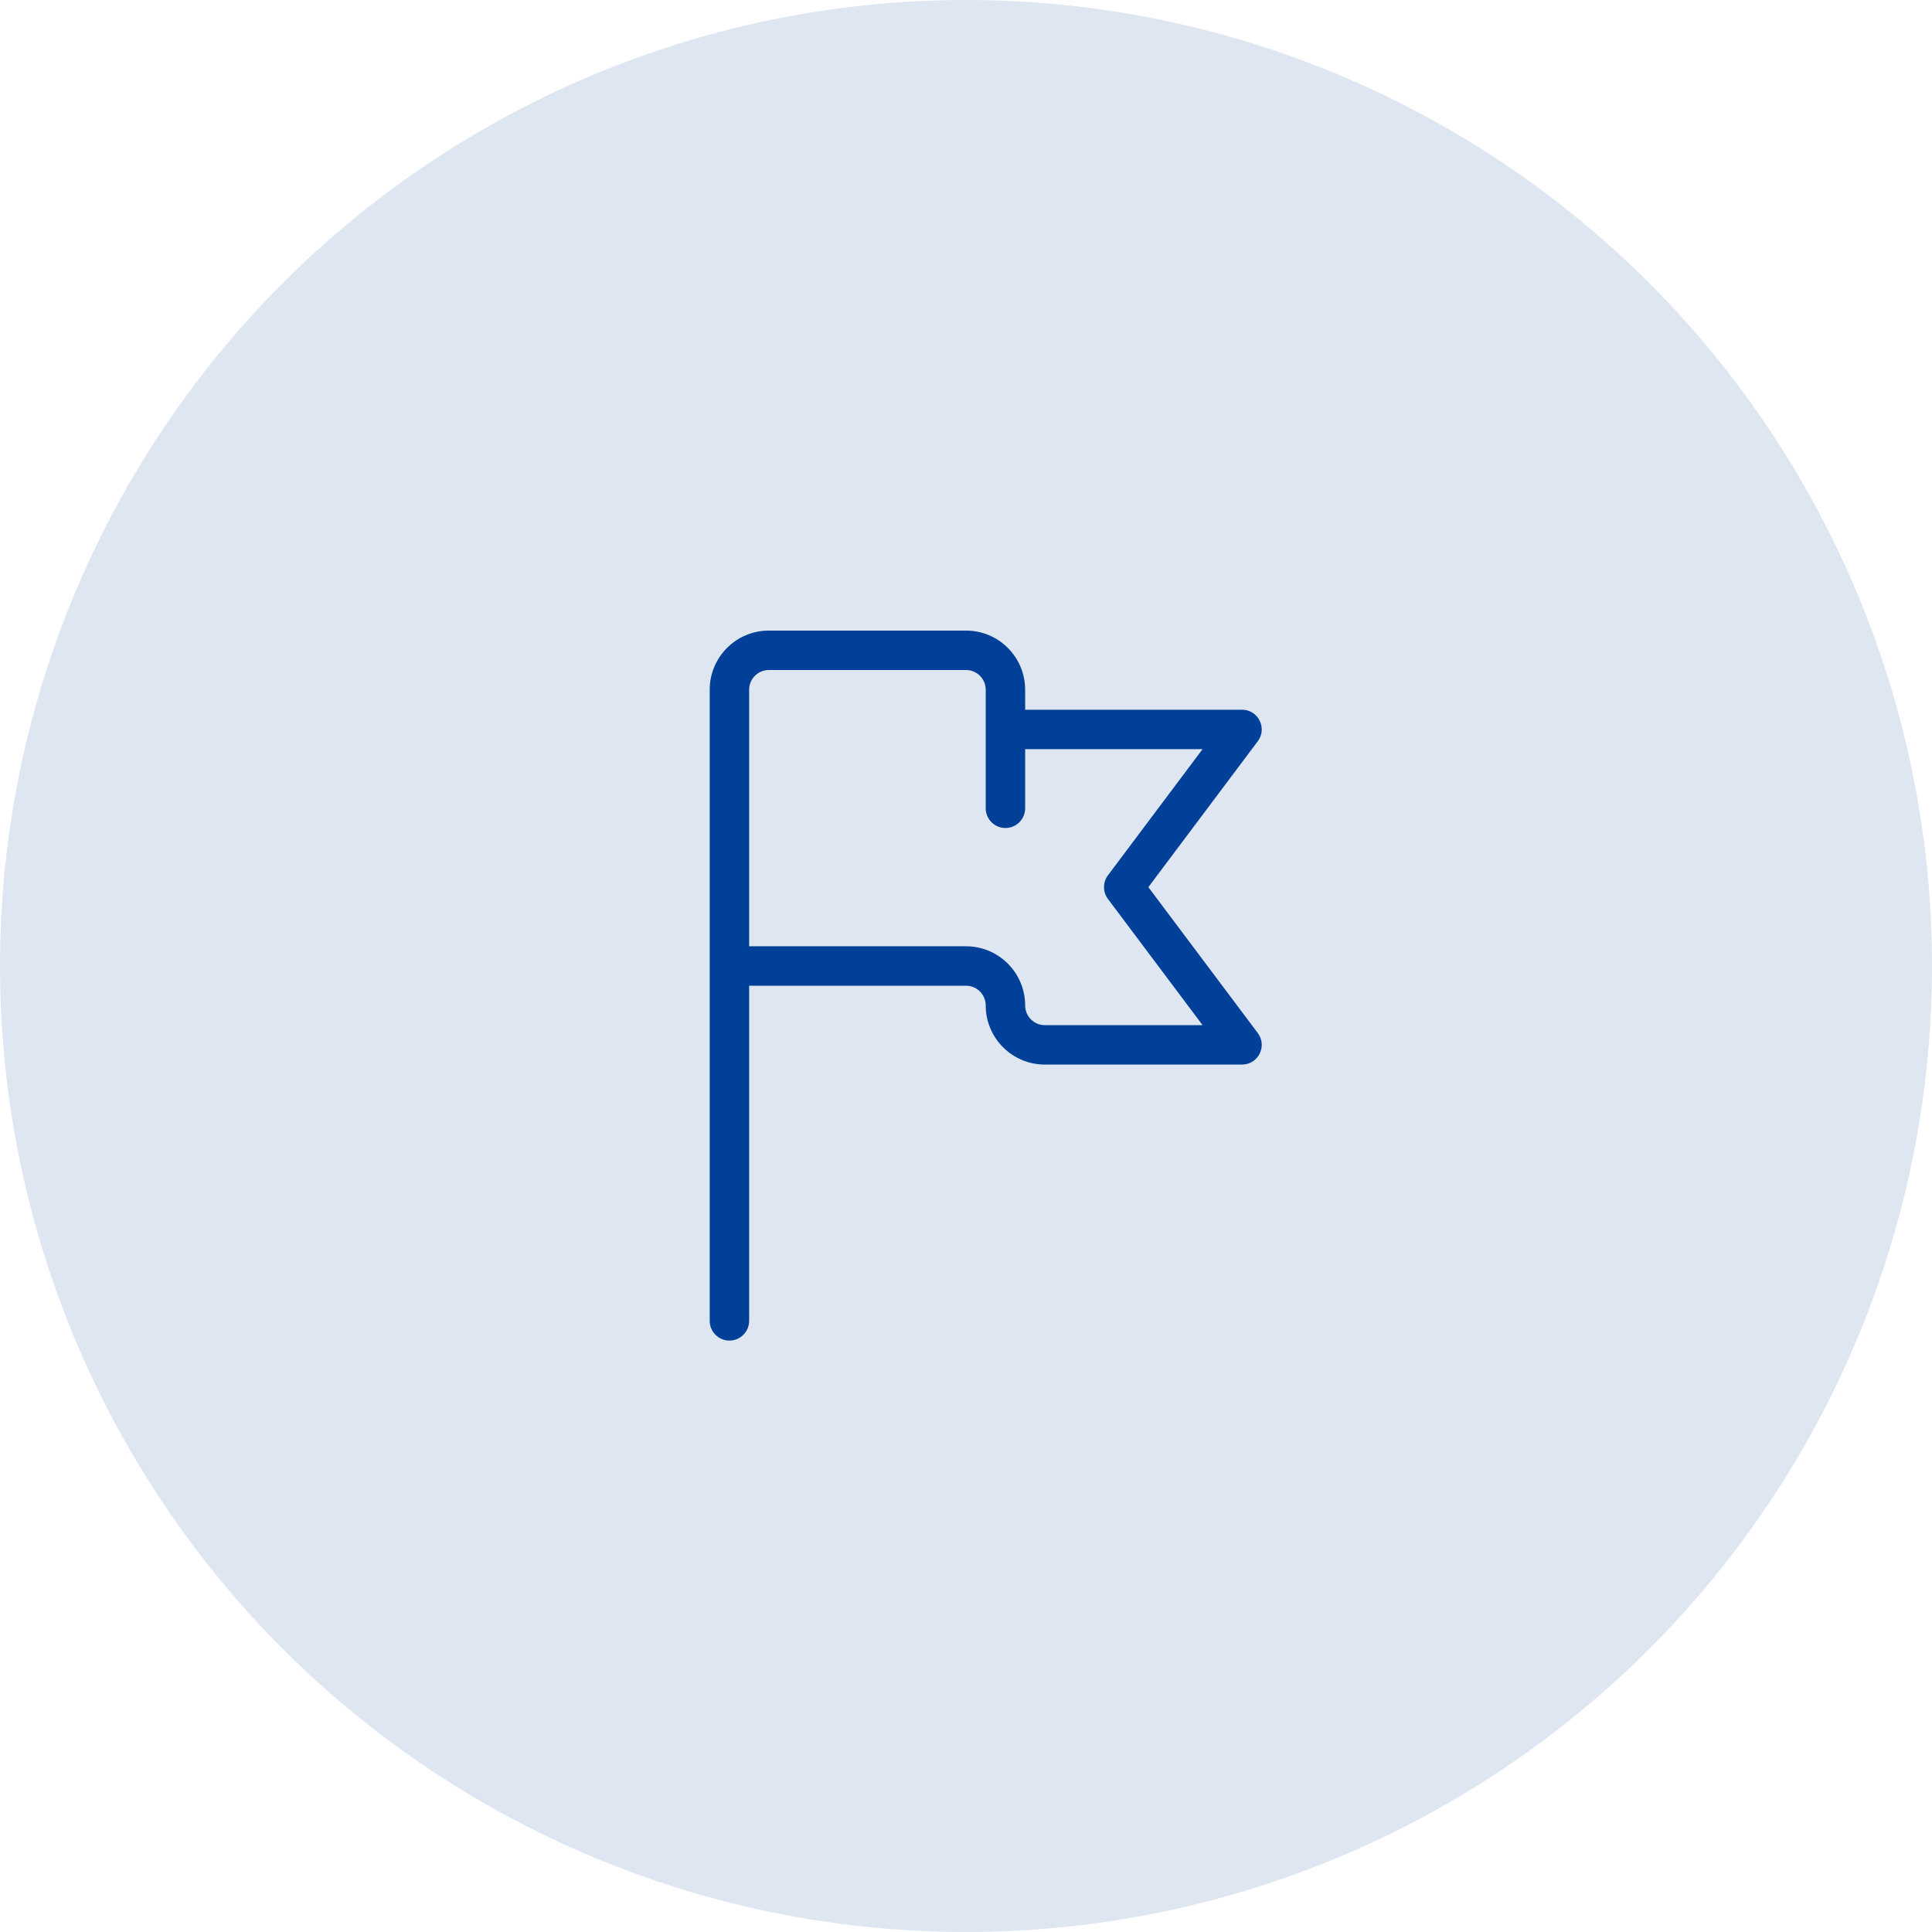
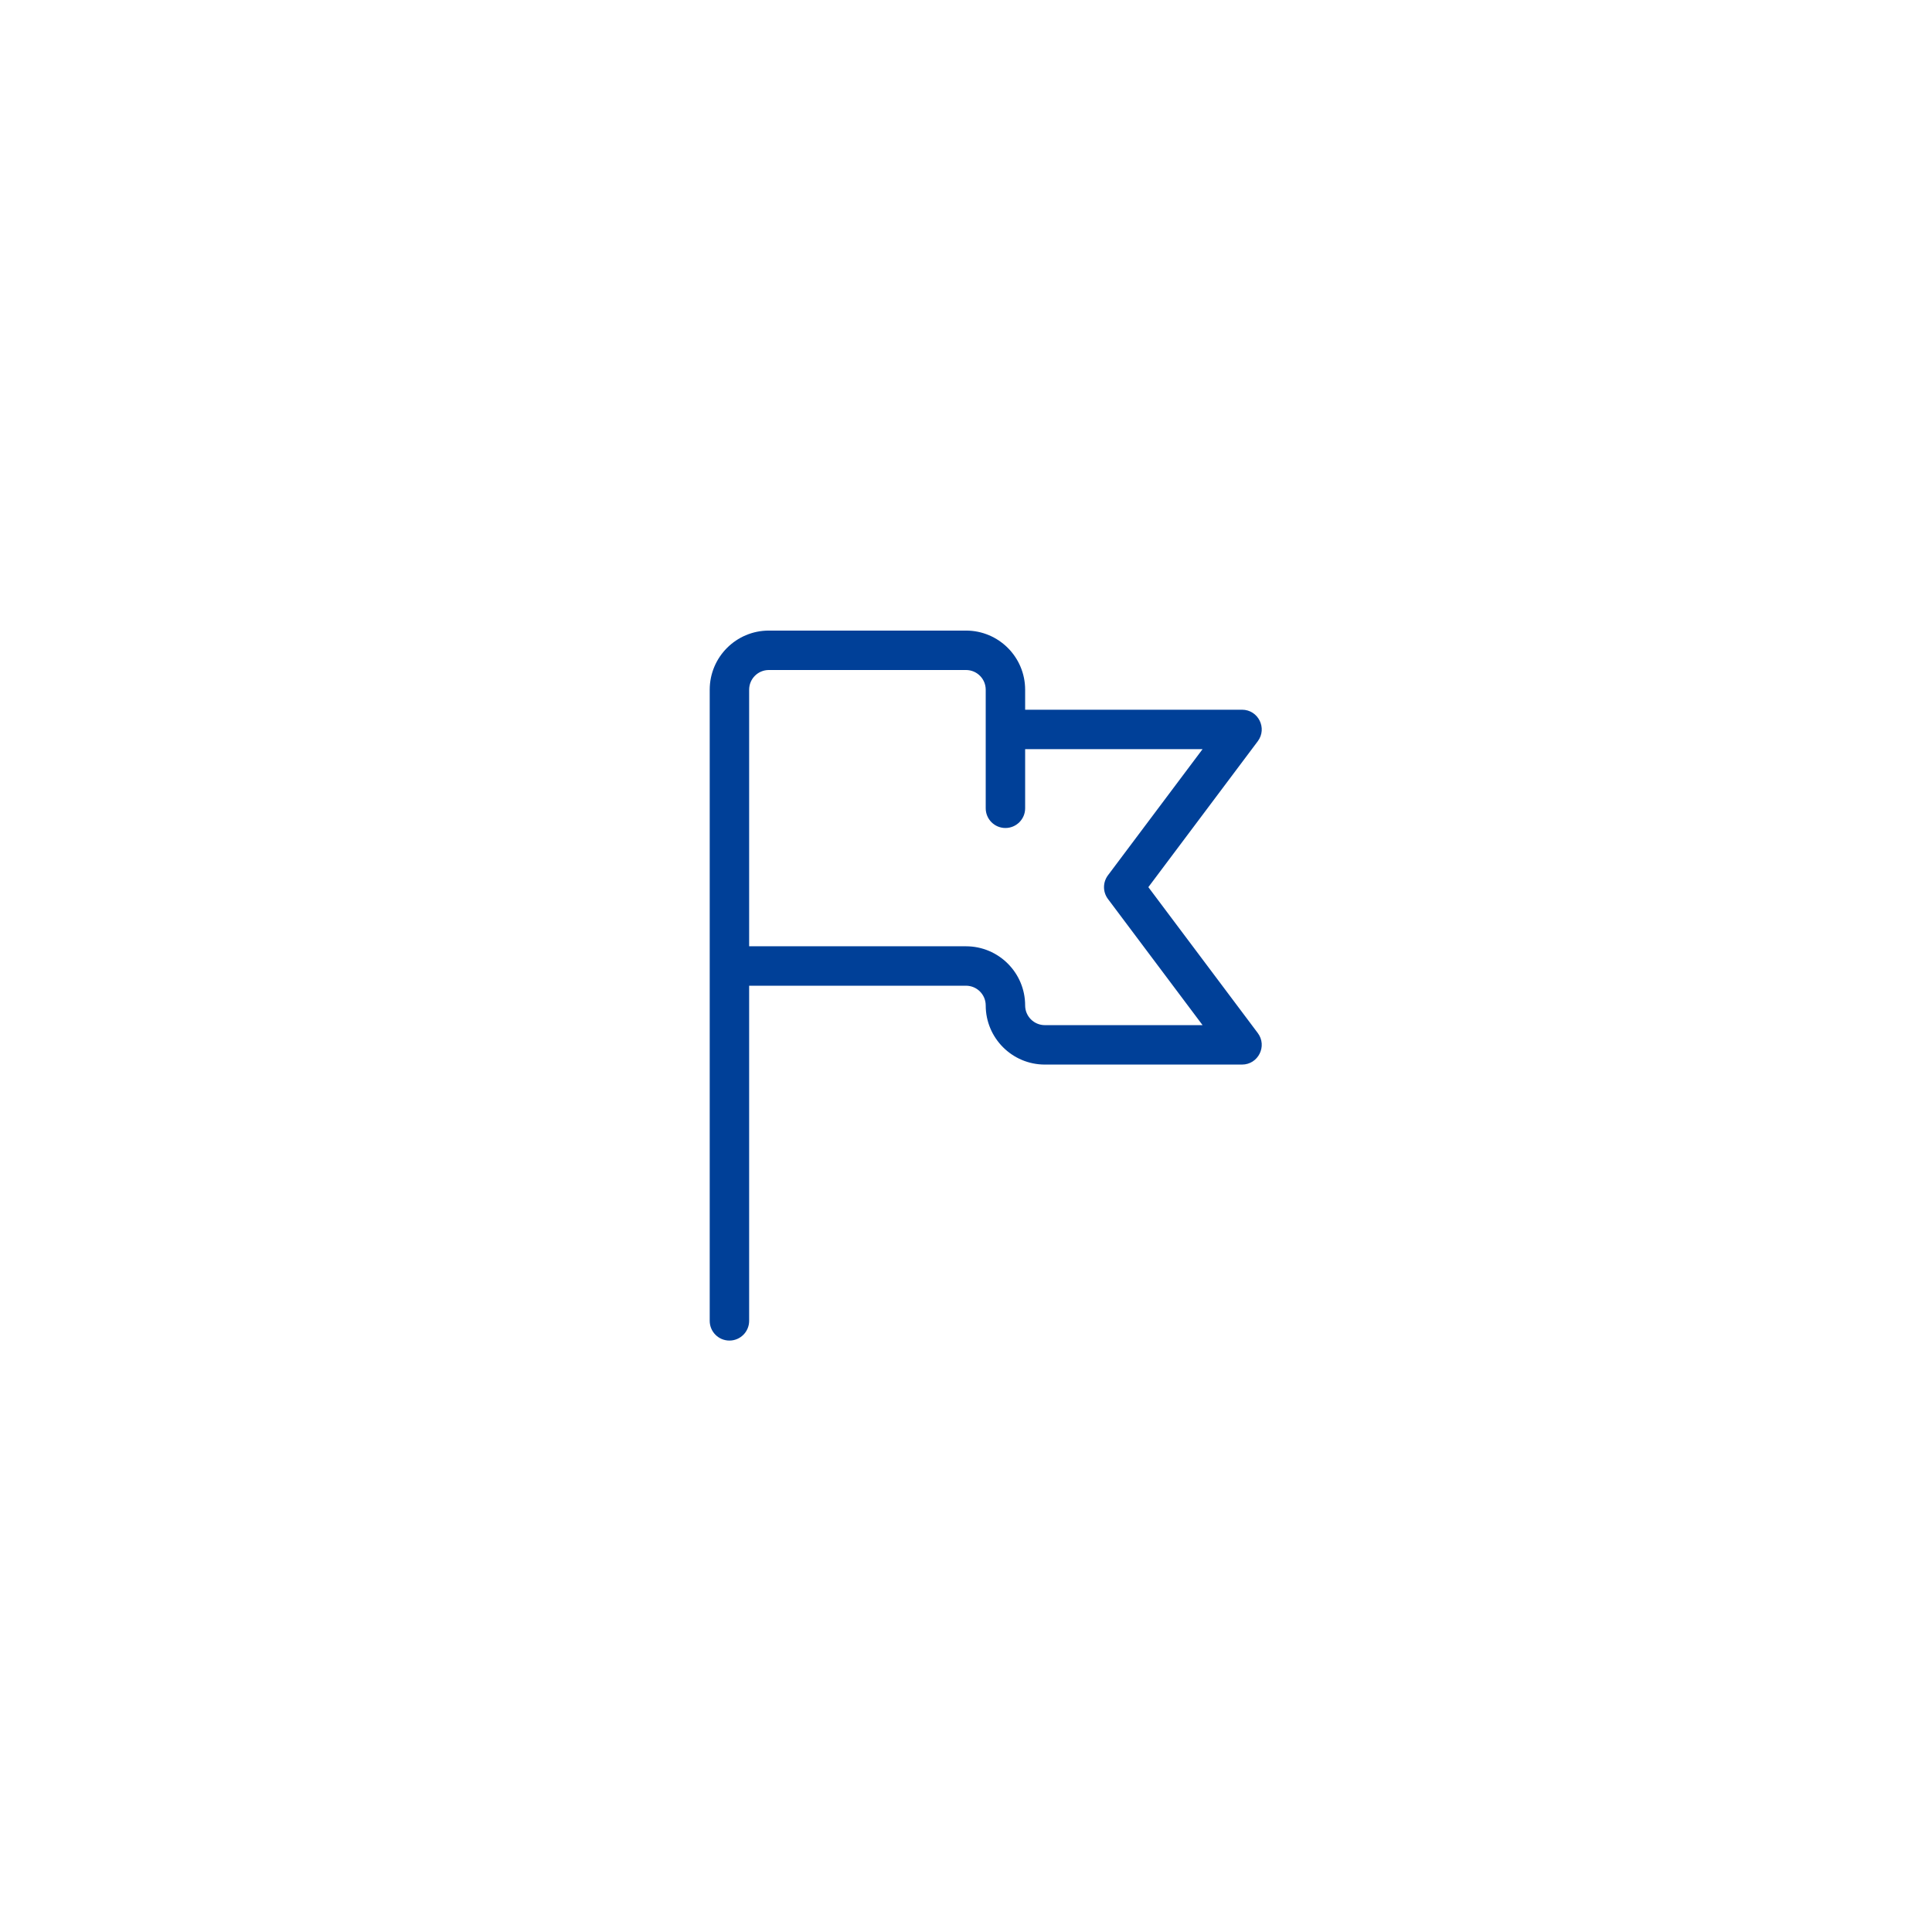
<svg xmlns="http://www.w3.org/2000/svg" width="49" height="49" viewBox="0 0 49 49" fill="none">
-   <circle cx="24.5" cy="24.5" r="24.5" fill="#004098" fill-opacity="0.13" />
  <path fill-rule="evenodd" clip-rule="evenodd" d="M31.5 18H26V17.493C26 16.664 25.328 15.993 24.5 15.993H19.5C18.672 15.993 18 16.664 18 17.493V33.5C18 33.776 18.224 34 18.5 34C18.776 34 19 33.776 19 33.5V25H24.5C24.776 25 25 25.224 25 25.5C25 26.328 25.672 27 26.5 27H31.5C31.912 27 32.147 26.53 31.9 26.2L29.125 22.5L31.9 18.8C32.147 18.47 31.912 18 31.5 18ZM26 20.5V19H30.5L28.1 22.2C27.967 22.378 27.967 22.622 28.1 22.8L30.5 26H26.5C26.224 26 26 25.776 26 25.5C26 24.672 25.328 24 24.5 24H19V17.493C19 17.216 19.224 16.993 19.5 16.993H24.5C24.776 16.993 25 17.216 25 17.493V18.498L25 18.5L25 18.502V20.5C25 20.776 25.224 21 25.5 21C25.776 21 26 20.776 26 20.5Z" fill="#004098" />
</svg>